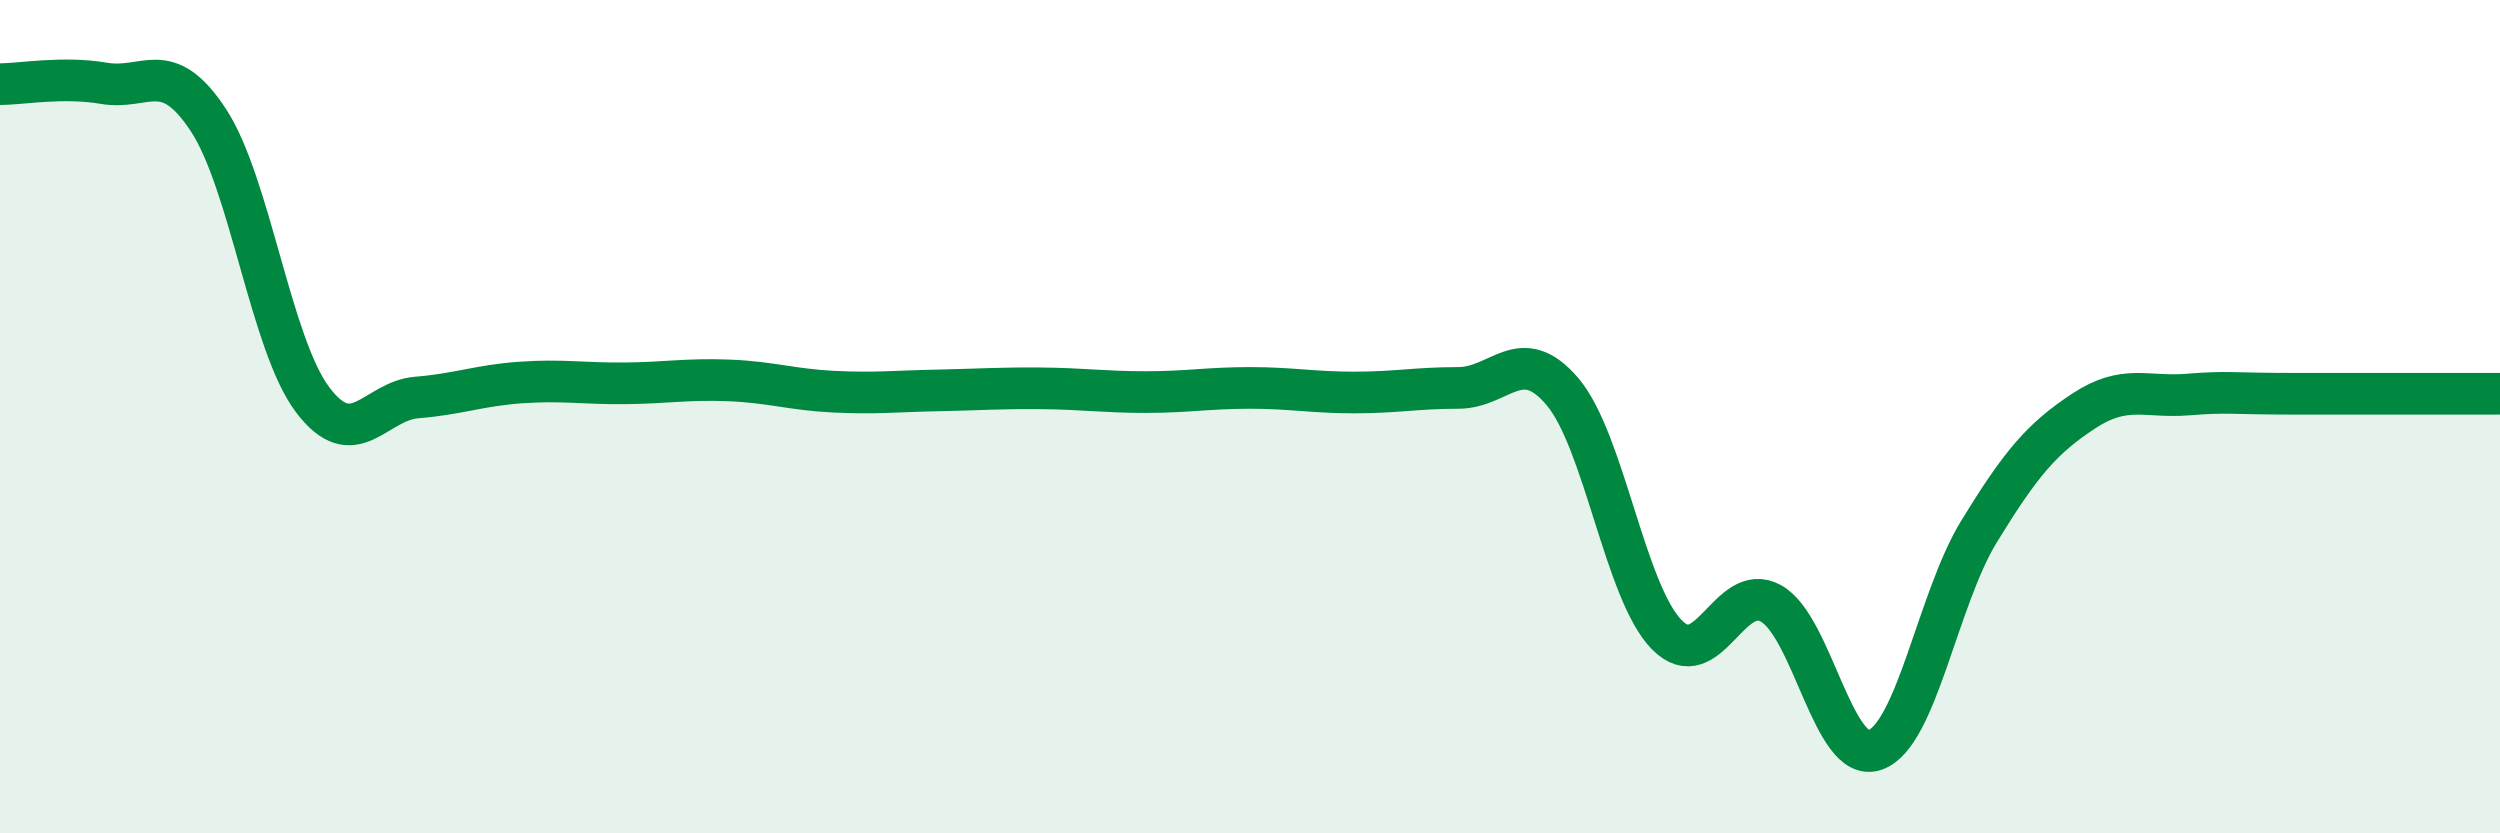
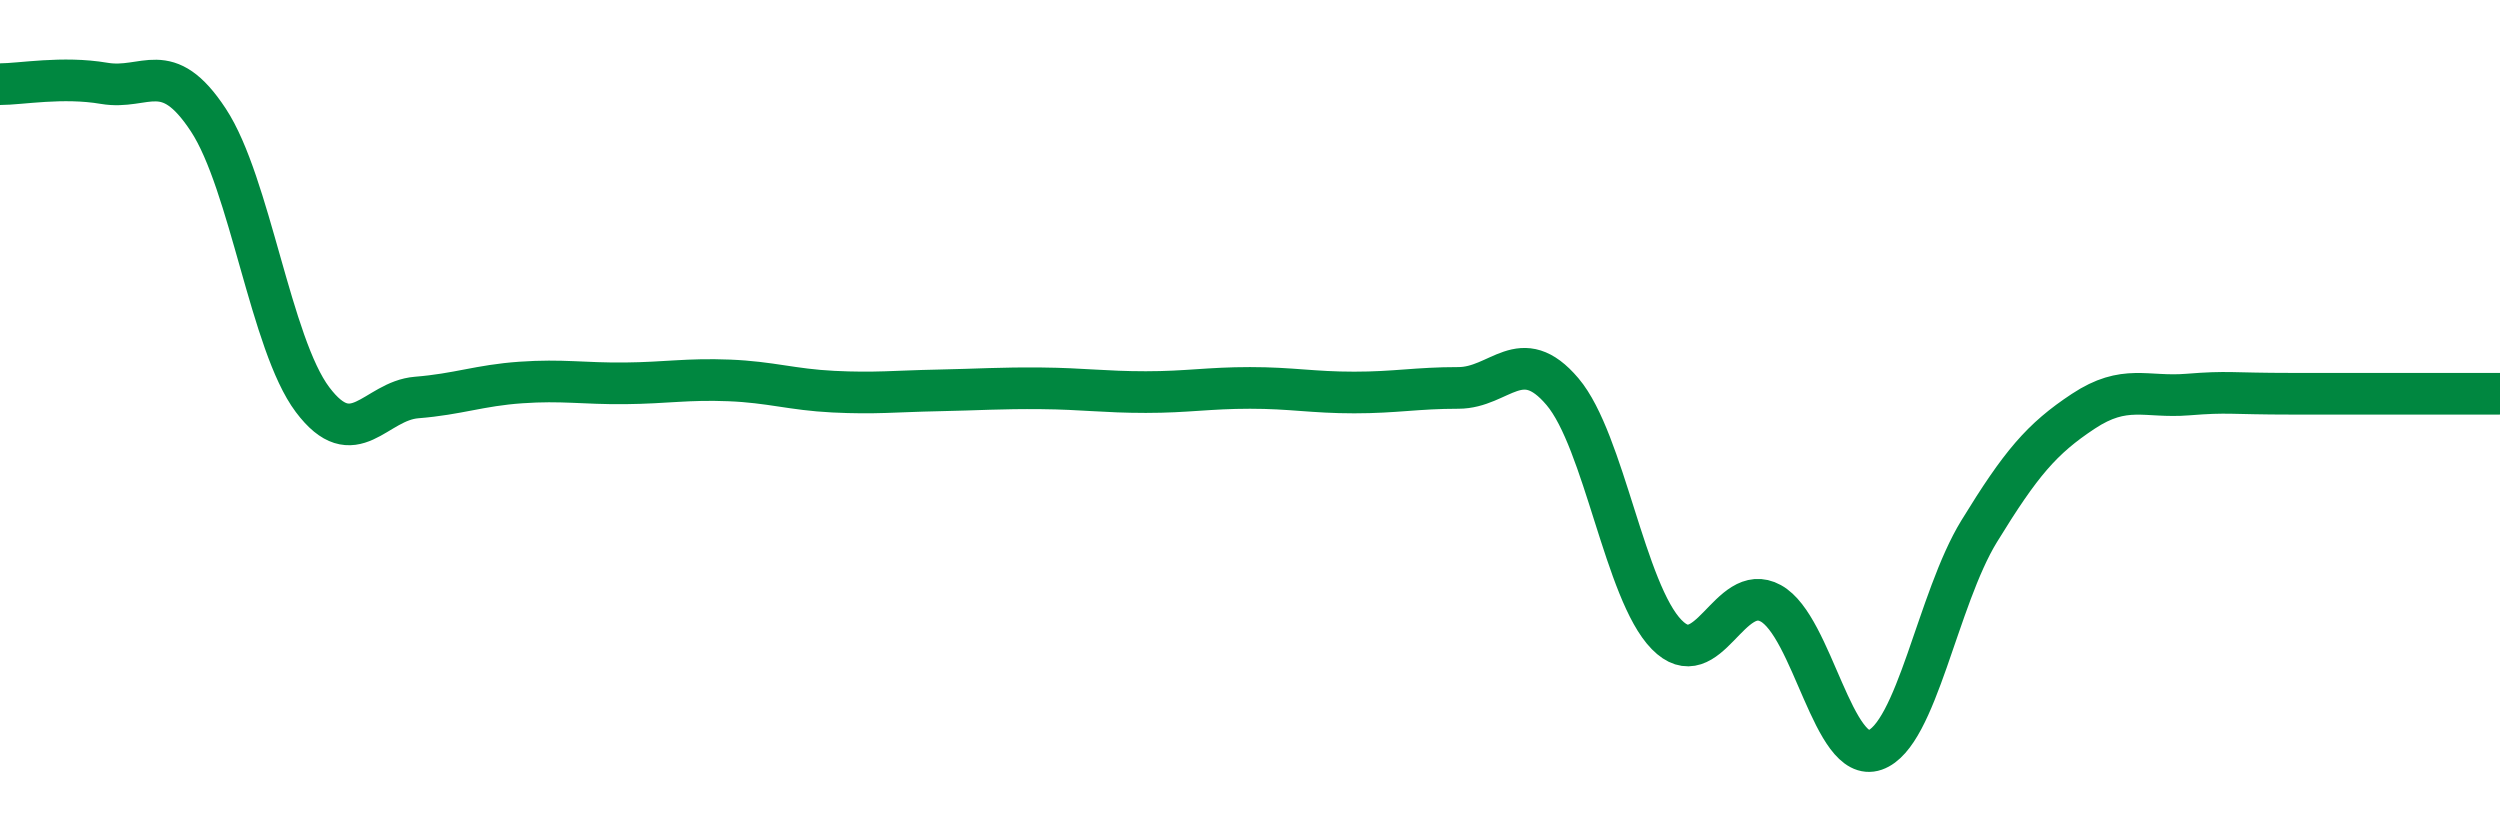
<svg xmlns="http://www.w3.org/2000/svg" width="60" height="20" viewBox="0 0 60 20">
-   <path d="M 0,2.02 C 0.5,2.02 1.5,1.83 2.5,2 C 3.5,2.17 4,1.36 5,2.88 C 6,4.4 6.5,8.26 7.5,9.59 C 8.5,10.92 9,9.62 10,9.54 C 11,9.46 11.5,9.25 12.5,9.18 C 13.5,9.11 14,9.21 15,9.2 C 16,9.19 16.5,9.09 17.5,9.13 C 18.5,9.17 19,9.35 20,9.4 C 21,9.45 21.5,9.39 22.5,9.37 C 23.5,9.35 24,9.31 25,9.32 C 26,9.33 26.5,9.41 27.5,9.41 C 28.5,9.41 29,9.31 30,9.31 C 31,9.31 31.5,9.42 32.5,9.42 C 33.5,9.42 34,9.31 35,9.31 C 36,9.31 36.5,8.22 37.5,9.4 C 38.5,10.58 39,14.21 40,15.23 C 41,16.25 41.5,13.93 42.5,14.48 C 43.5,15.03 44,18.35 45,18 C 46,17.65 46.5,14.38 47.5,12.75 C 48.5,11.12 49,10.53 50,9.87 C 51,9.21 51.5,9.55 52.5,9.47 C 53.5,9.39 53.5,9.45 55,9.45 C 56.5,9.45 59,9.45 60,9.45L60 20L0 20Z" fill="#008740" opacity="0.1" stroke-linecap="round" stroke-linejoin="round" />
  <path d="M 0,2.02 C 0.5,2.02 1.5,1.83 2.5,2 C 3.5,2.17 4,1.36 5,2.88 C 6,4.4 6.5,8.26 7.5,9.59 C 8.5,10.92 9,9.62 10,9.54 C 11,9.46 11.5,9.25 12.5,9.18 C 13.5,9.11 14,9.21 15,9.2 C 16,9.19 16.5,9.09 17.5,9.13 C 18.5,9.17 19,9.35 20,9.4 C 21,9.45 21.5,9.39 22.5,9.37 C 23.5,9.35 24,9.31 25,9.32 C 26,9.33 26.5,9.41 27.5,9.41 C 28.5,9.41 29,9.31 30,9.31 C 31,9.31 31.5,9.42 32.5,9.42 C 33.5,9.42 34,9.31 35,9.31 C 36,9.31 36.5,8.22 37.5,9.4 C 38.5,10.58 39,14.21 40,15.23 C 41,16.25 41.5,13.93 42.5,14.48 C 43.5,15.03 44,18.35 45,18 C 46,17.65 46.5,14.38 47.5,12.75 C 48.5,11.12 49,10.53 50,9.87 C 51,9.21 51.5,9.55 52.5,9.47 C 53.5,9.39 53.5,9.45 55,9.45 C 56.5,9.45 59,9.45 60,9.45" stroke="#008740" stroke-width="1" fill="none" stroke-linecap="round" stroke-linejoin="round" />
</svg>